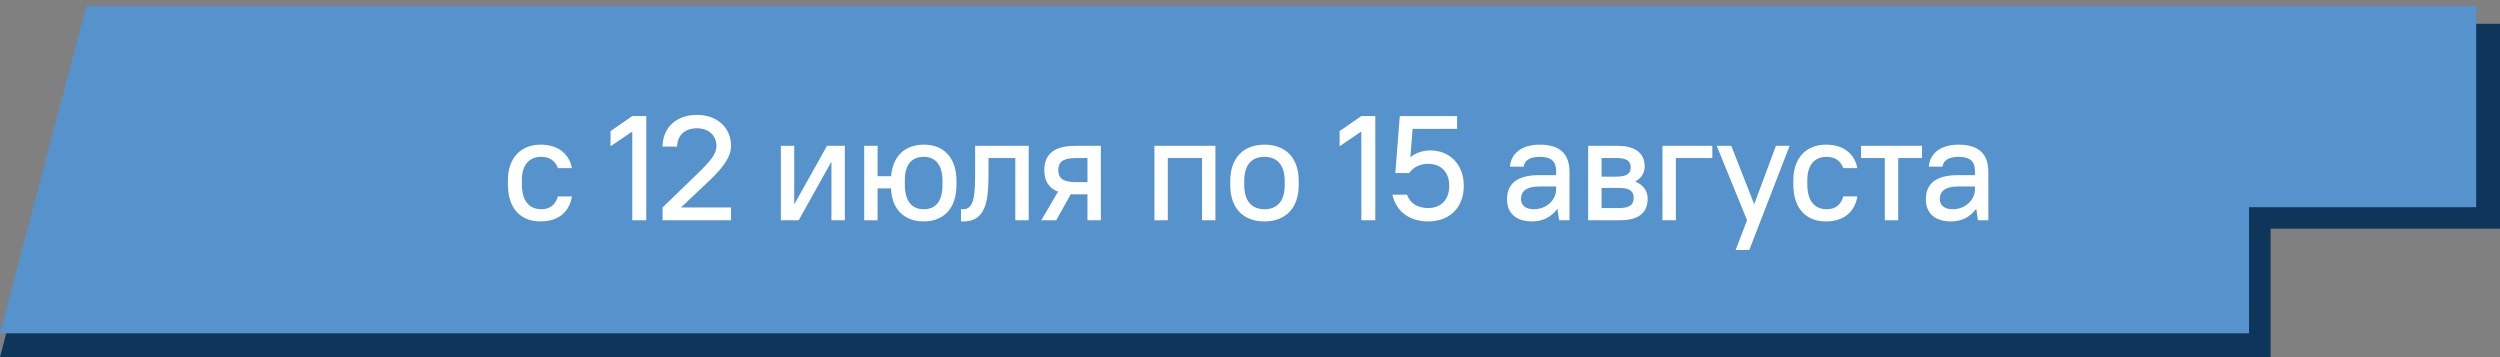
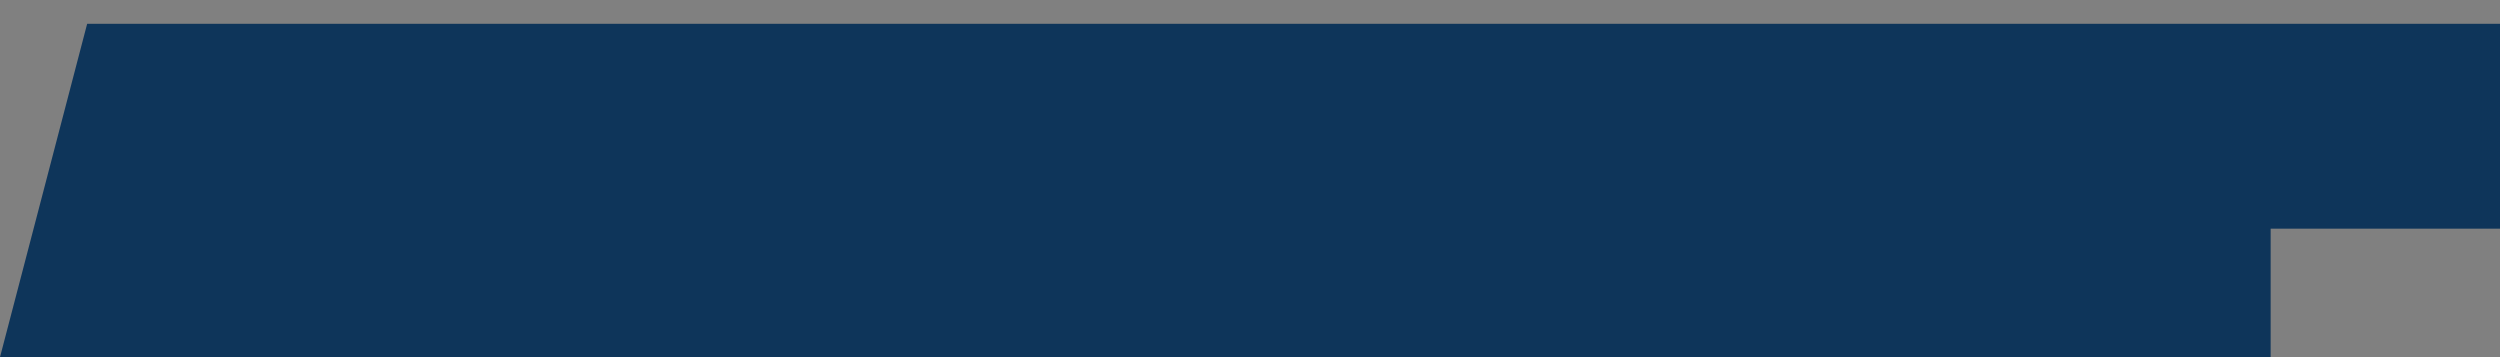
<svg xmlns="http://www.w3.org/2000/svg" width="350" height="50" viewBox="0 0 350 50" fill="none">
  <rect x="0" y="0" width="350" height="50" fill="#808080" stroke="none" />
  <path d="M0 50L12.202 3.333H350V32.018H317.89V50H0Z" fill="#0E355A" />
-   <path d="M0 46.666L12.086 0.833H346.667V29.006H314.862V46.666H0Z" fill="#5692CB" />
-   <path d="M75.689 31C72.897 31 71.105 29.208 71.105 25.812V25.229C71.105 22.083 72.939 20.25 75.689 20.25C78.293 20.25 79.751 21.708 80.064 23.541H78.105C77.793 22.666 77.084 21.958 75.793 21.958C74.126 21.958 73.064 23.02 73.064 25.229V25.812C73.064 28.208 74.147 29.291 75.793 29.291C77.084 29.291 77.793 28.583 78.105 27.5H80.064C79.751 29.541 78.293 31 75.689 31ZM88.519 30.833V18.416L85.478 20.479V18.354L88.519 16.25H90.478V30.833H88.519ZM92.761 30.833V29.041L97.74 24.229C99.532 22.479 100.303 21.5 100.303 20.437C100.303 18.979 99.22 17.958 97.553 17.958C95.886 17.958 94.803 18.979 94.803 20.52H92.761C92.761 17.916 94.657 16.083 97.553 16.083C100.47 16.083 102.345 17.916 102.345 20.437C102.345 21.979 101.22 23.5 99.178 25.416L95.345 29.041H102.345V30.833H92.761ZM109.32 30.833V20.416H111.195V28.541H111.236L115.778 20.416H118.278V30.833H116.403V22.708H116.361L111.82 30.833H109.32ZM120.988 30.833V20.416H122.863V24.666H124.759C124.967 21.854 126.717 20.25 129.321 20.25C132.113 20.25 133.905 22.041 133.905 25.333V25.916C133.905 29.187 132.092 31 129.321 31C126.634 31 124.863 29.354 124.738 26.375H122.863V30.833H120.988ZM129.321 29.291C130.925 29.291 131.946 28.27 131.946 25.916V25.333C131.946 23 130.905 21.958 129.321 21.958C127.696 21.958 126.675 22.979 126.675 25.229V25.812C126.675 28.25 127.717 29.291 129.321 29.291ZM134.539 31V29.291H134.852C136.477 29.291 136.519 27.083 136.519 23.645V20.416H144.019V30.833H142.144V22.125H138.394V23.645C138.394 27.5 138.352 31 134.852 31H134.539ZM145.788 30.833L148.121 26.833C146.788 26.312 146.204 25.291 146.204 23.833C146.204 21.666 147.475 20.416 150.579 20.416H154.121V30.833H152.246V27.208H150.579C150.35 27.208 150.121 27.208 149.913 27.187L147.871 30.833H145.788ZM148.163 23.833C148.163 24.916 148.767 25.5 150.684 25.5H152.246V22.125H150.684C148.746 22.125 148.163 22.708 148.163 23.833ZM161.619 30.833V20.416H170.16V30.833H168.285V22.125H163.494V30.833H161.619ZM177.026 31C174.068 31 172.235 29.166 172.235 25.916V25.333C172.235 22.104 174.089 20.25 177.026 20.25C179.985 20.25 181.818 22.083 181.818 25.333V25.916C181.818 29.145 179.964 31 177.026 31ZM177.026 29.291C178.776 29.291 179.86 28.208 179.86 25.916V25.333C179.86 23.062 178.756 21.958 177.026 21.958C175.276 21.958 174.193 23.041 174.193 25.333V25.916C174.193 28.187 175.297 29.291 177.026 29.291ZM190.585 30.833V18.416L187.543 20.479V18.354L190.585 16.25H192.543V30.833H190.585ZM199.931 31C197.41 31 195.452 29.666 194.931 27.25H196.972C197.431 28.479 198.472 29.125 199.931 29.125C201.743 29.125 202.889 27.979 202.889 26.02C202.889 24.083 201.743 22.937 199.931 22.937C198.702 22.937 197.764 23.52 197.285 24.229H195.347L195.972 16.25H203.993V18.041H197.764L197.452 22.02C198.181 21.395 199.16 21.062 200.285 21.062C202.972 21.062 204.931 23.041 204.931 26.02C204.931 29.041 202.972 31 199.931 31ZM214.523 31C212.19 31 210.981 29.812 210.981 27.895C210.981 25.812 212.294 24.52 215.461 24.52H217.856V23.958C217.856 22.604 217.19 21.958 215.565 21.958C214.086 21.958 213.419 22.52 213.315 23.333H211.398C211.502 21.625 212.898 20.25 215.565 20.25C218.398 20.25 219.731 21.562 219.731 24.062V30.833H218.273L218.044 29.27H218.002C217.169 30.395 215.961 31 214.523 31ZM214.731 29.291C216.481 29.291 217.856 28.041 217.856 26.479V26.104H215.565C213.627 26.104 212.94 26.812 212.94 27.875C212.94 28.708 213.544 29.291 214.731 29.291ZM222.341 30.833V20.416H226.404C229.112 20.416 230.258 21.562 230.258 23.312C230.258 24.187 229.8 24.937 228.966 25.395V25.437C230.05 25.875 230.675 26.729 230.675 27.812C230.675 29.687 229.529 30.833 226.82 30.833H222.341ZM228.3 23.416C228.3 22.604 227.82 22.125 226.3 22.125H224.216V24.729H226.3C227.82 24.729 228.3 24.25 228.3 23.416ZM228.716 27.708C228.716 26.812 228.216 26.312 226.716 26.312H224.216V29.125H226.716C228.216 29.125 228.716 28.625 228.716 27.708ZM232.748 30.833V20.416H239.727V22.125H234.623V30.833H232.748ZM242.984 35L244.589 30.833L240.339 20.416H242.38L245.568 28.541H245.609L248.63 20.416H250.547L244.901 35H242.984ZM255.649 31C252.857 31 251.065 29.208 251.065 25.812V25.229C251.065 22.083 252.899 20.25 255.649 20.25C258.253 20.25 259.711 21.708 260.024 23.541H258.065C257.753 22.666 257.044 21.958 255.753 21.958C254.086 21.958 253.024 23.02 253.024 25.229V25.812C253.024 28.208 254.107 29.291 255.753 29.291C257.044 29.291 257.753 28.583 258.065 27.5H260.024C259.711 29.541 258.253 31 255.649 31ZM263.875 30.833V22.125H260.542V20.416H269.084V22.125H265.75V30.833H263.875ZM273.16 31C270.827 31 269.618 29.812 269.618 27.895C269.618 25.812 270.931 24.52 274.097 24.52H276.493V23.958C276.493 22.604 275.827 21.958 274.202 21.958C272.722 21.958 272.056 22.52 271.952 23.333H270.035C270.139 21.625 271.535 20.25 274.202 20.25C277.035 20.25 278.368 21.562 278.368 24.062V30.833H276.91L276.681 29.27H276.639C275.806 30.395 274.597 31 273.16 31ZM273.368 29.291C275.118 29.291 276.493 28.041 276.493 26.479V26.104H274.202C272.264 26.104 271.577 26.812 271.577 27.875C271.577 28.708 272.181 29.291 273.368 29.291Z" fill="white" />
</svg>